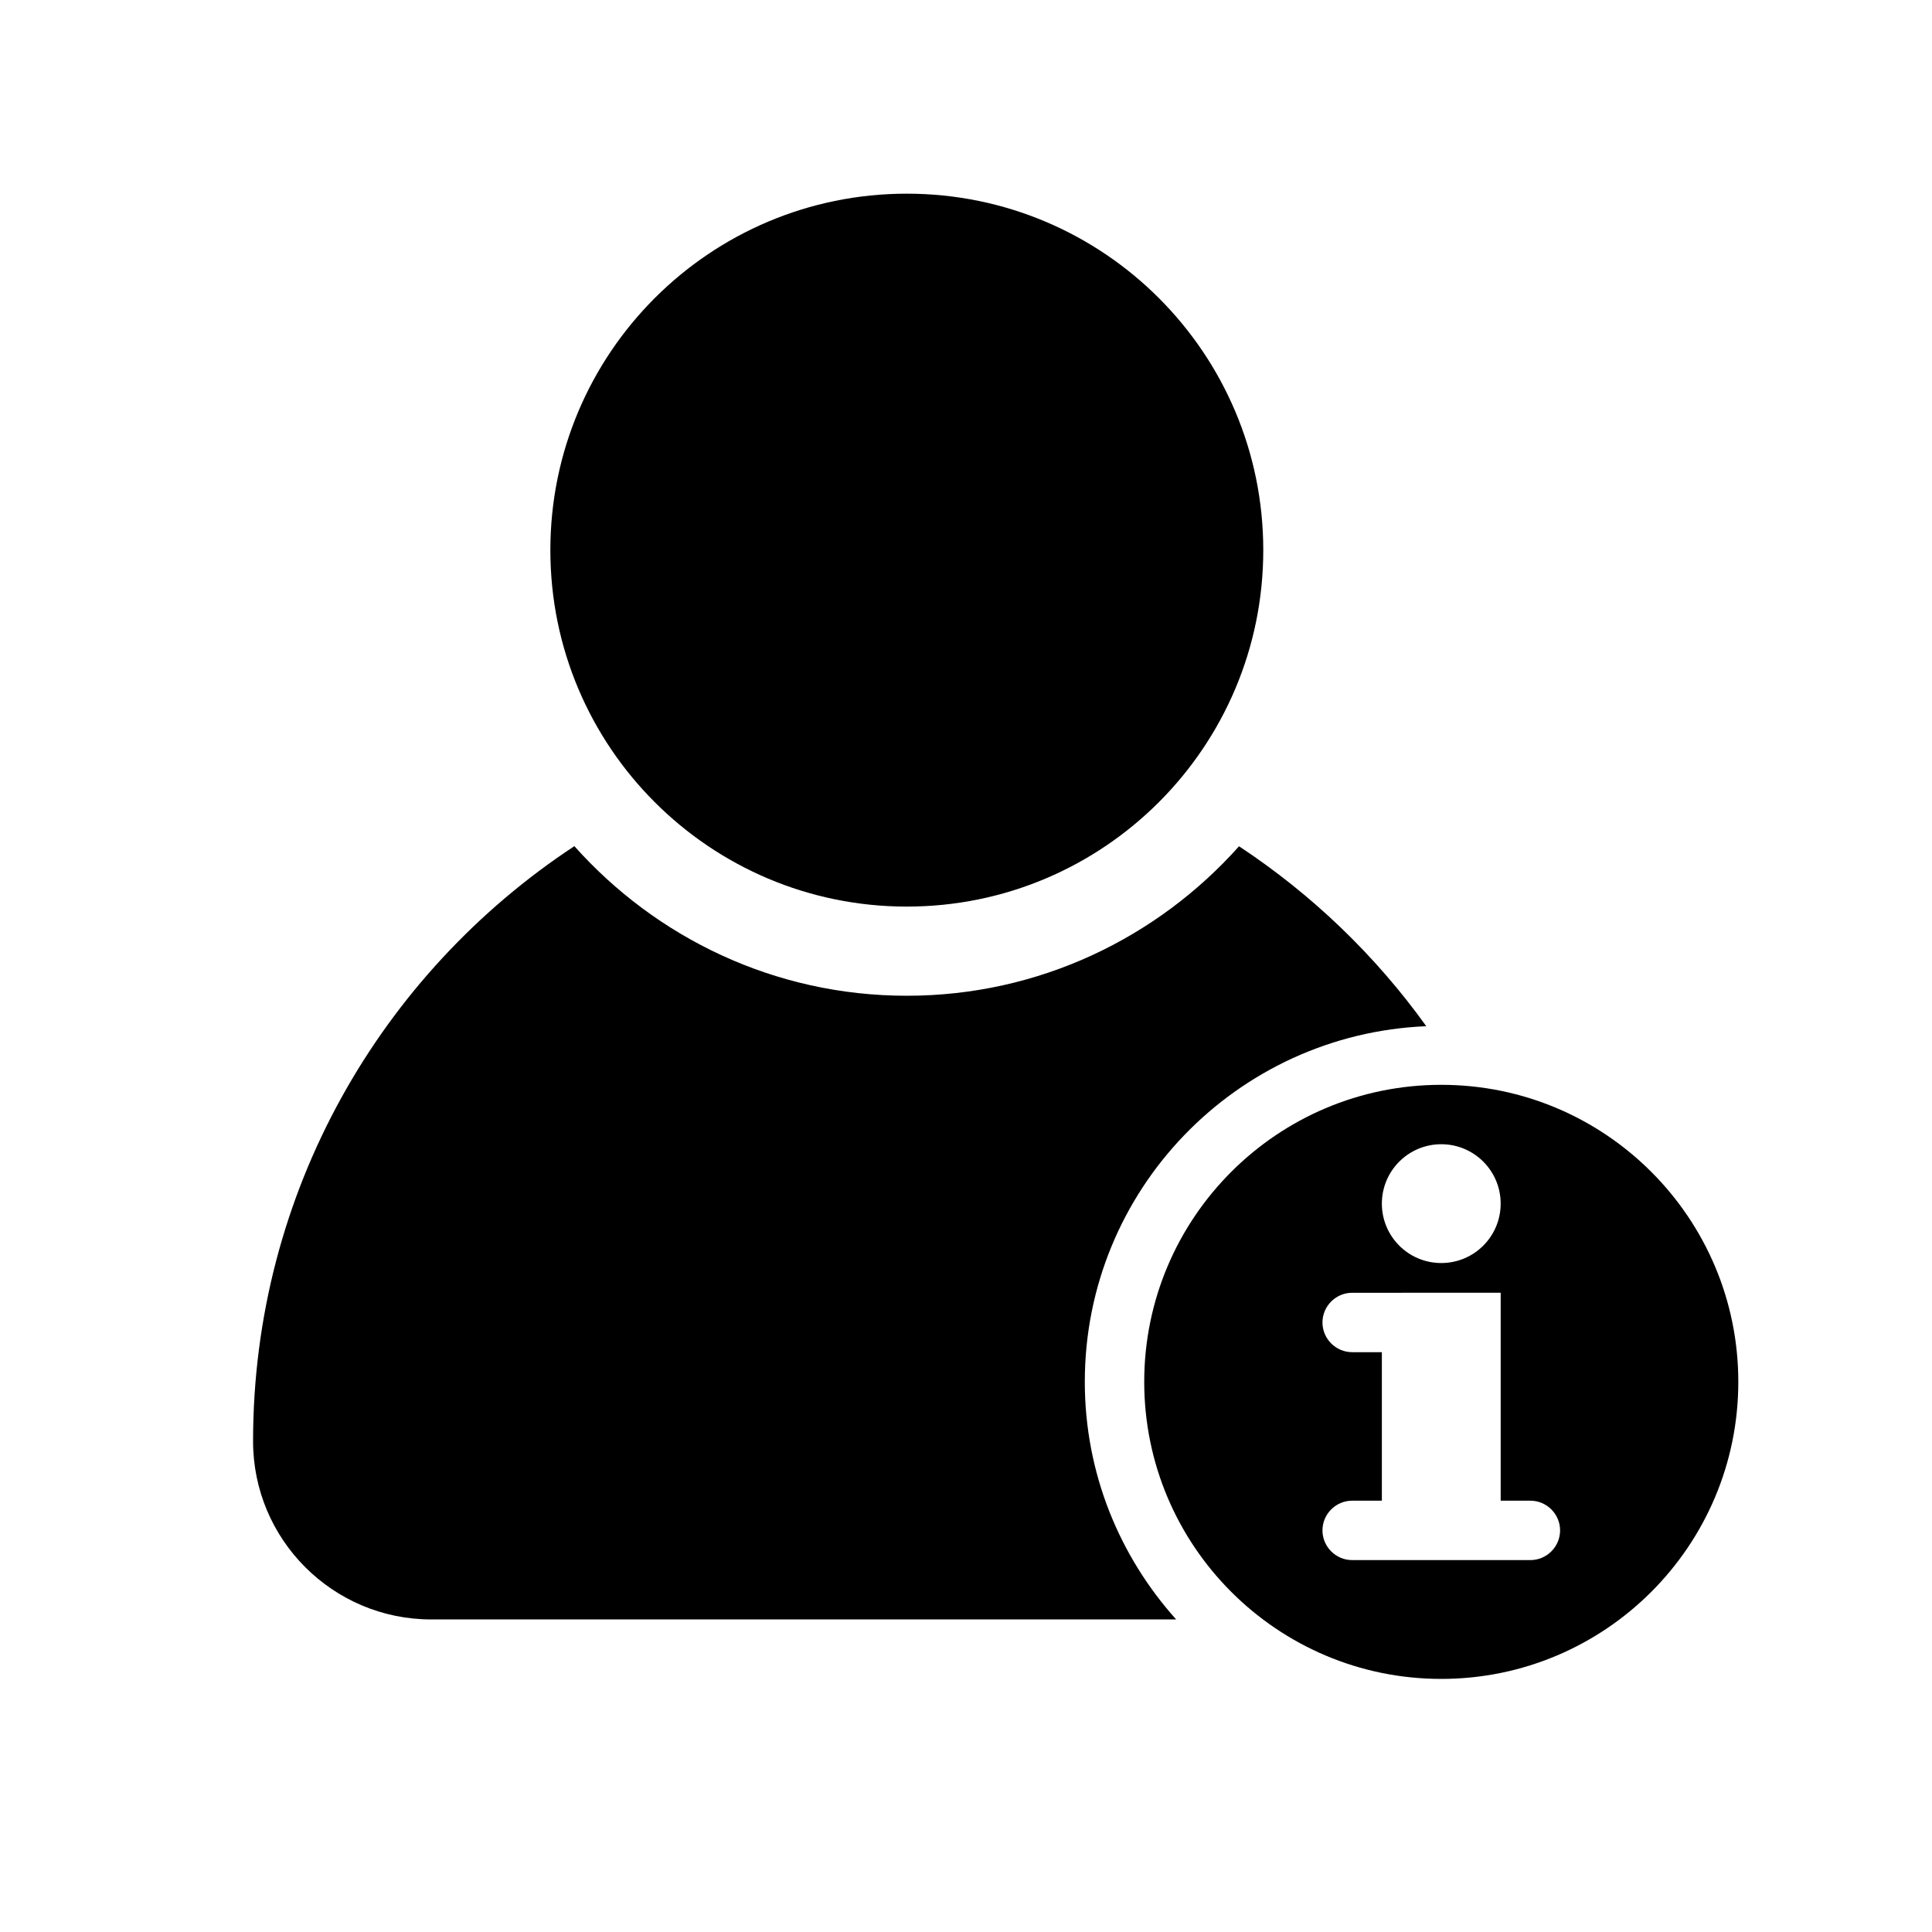
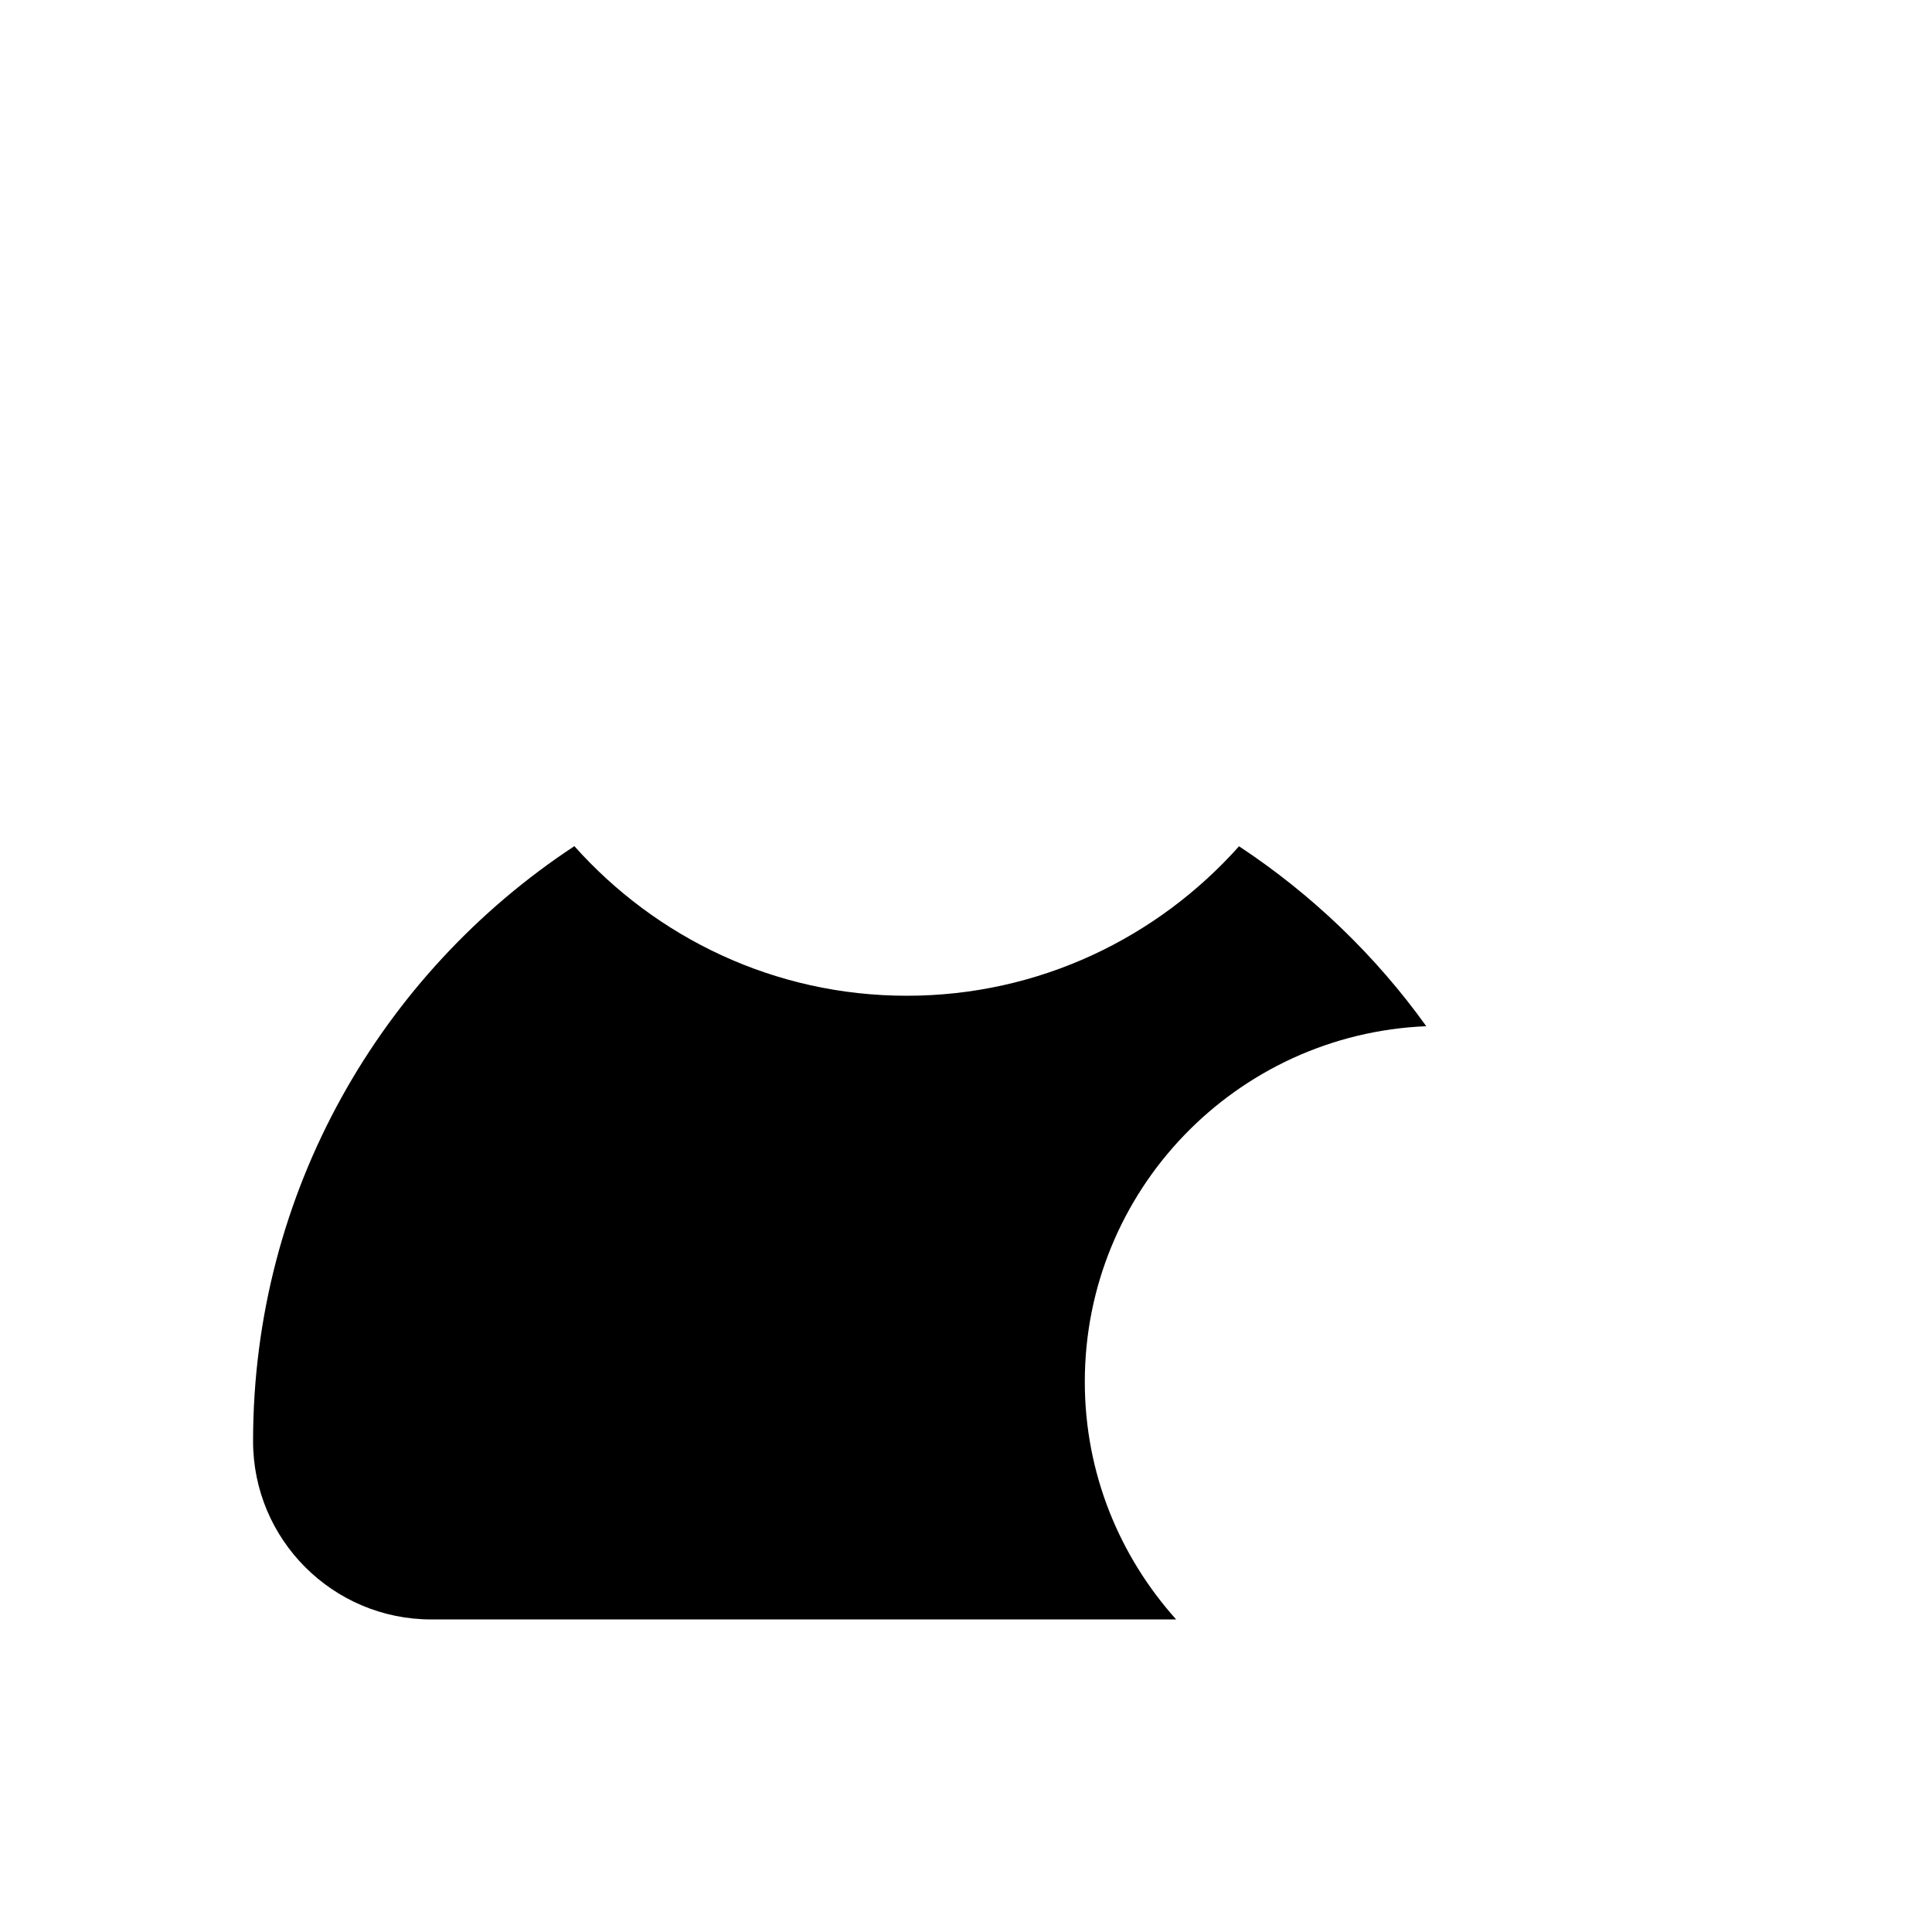
<svg xmlns="http://www.w3.org/2000/svg" fill="#000000" width="800px" height="800px" version="1.1" viewBox="144 144 512 512">
  <g>
-     <path d="m525.95 431.49c-43.453 0-78.719 35.266-78.719 78.719s35.266 78.719 78.719 78.719 78.719-35.266 78.719-78.719c0.004-43.453-35.262-78.719-78.719-78.719zm0 15.742c8.707 0 15.742 7.055 15.742 15.742 0 8.691-7.039 15.742-15.742 15.742-8.707 0-15.742-7.055-15.742-15.742s7.039-15.742 15.742-15.742zm23.617 110.21h-47.23c-4.328 0-7.871-3.543-7.871-7.871s3.543-7.871 7.871-7.871h7.871v-39.359h-7.871c-4.328 0-7.871-3.543-7.871-7.871s3.543-7.871 7.871-7.871l39.359-0.004v55.105h7.871c4.328 0 7.871 3.543 7.871 7.871 0 4.332-3.539 7.871-7.871 7.871z" />
-     <path d="m478.78 289.79c0 52.172-42.293 94.465-94.465 94.465s-94.465-42.293-94.465-94.465c0-52.172 42.293-94.465 94.465-94.465s94.465 42.293 94.465 94.465" />
    <path d="m521.98 415.96c-13.461-18.766-30.324-34.953-49.625-47.688-21.617 24.246-53.012 39.613-88.039 39.613-35.062 0-66.457-15.383-88.105-39.645-51.266 33.75-85.145 91.723-85.145 157.7 0 26.086 21.16 47.23 47.23 47.23h197.4c-15.004-16.719-24.211-38.742-24.211-62.973 0-50.836 40.223-92.164 90.496-94.242z" />
  </g>
</svg>